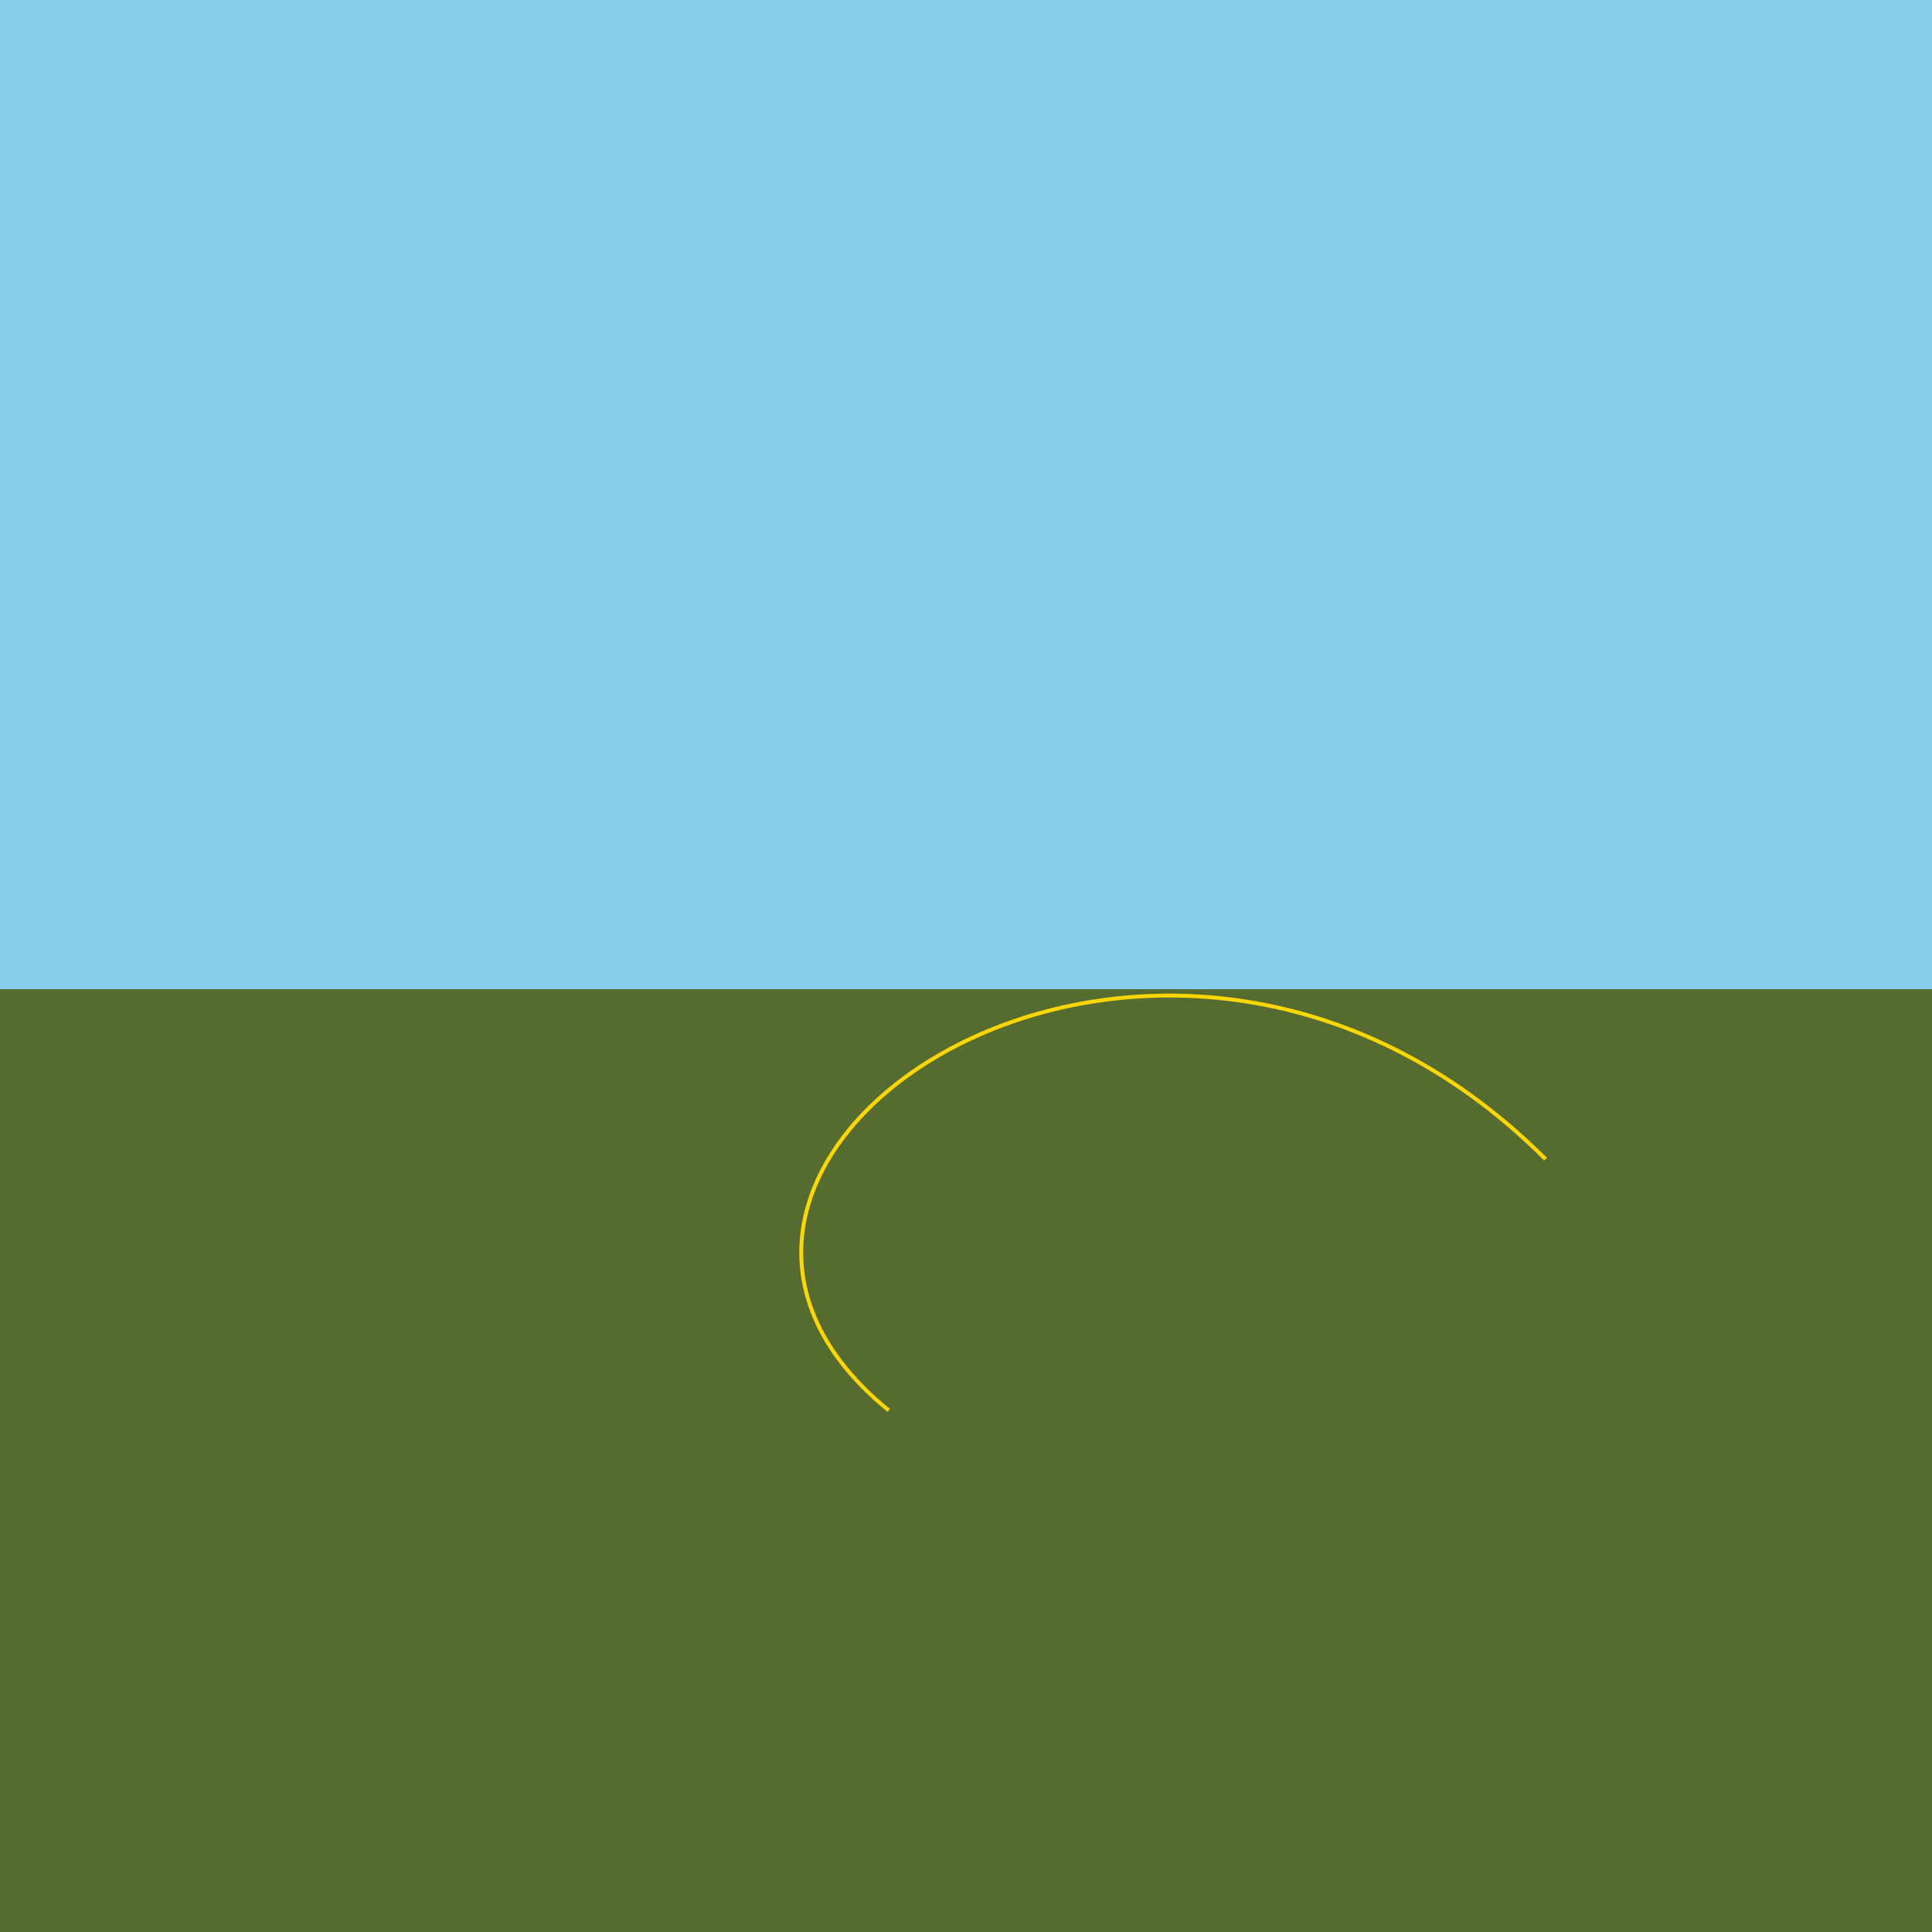
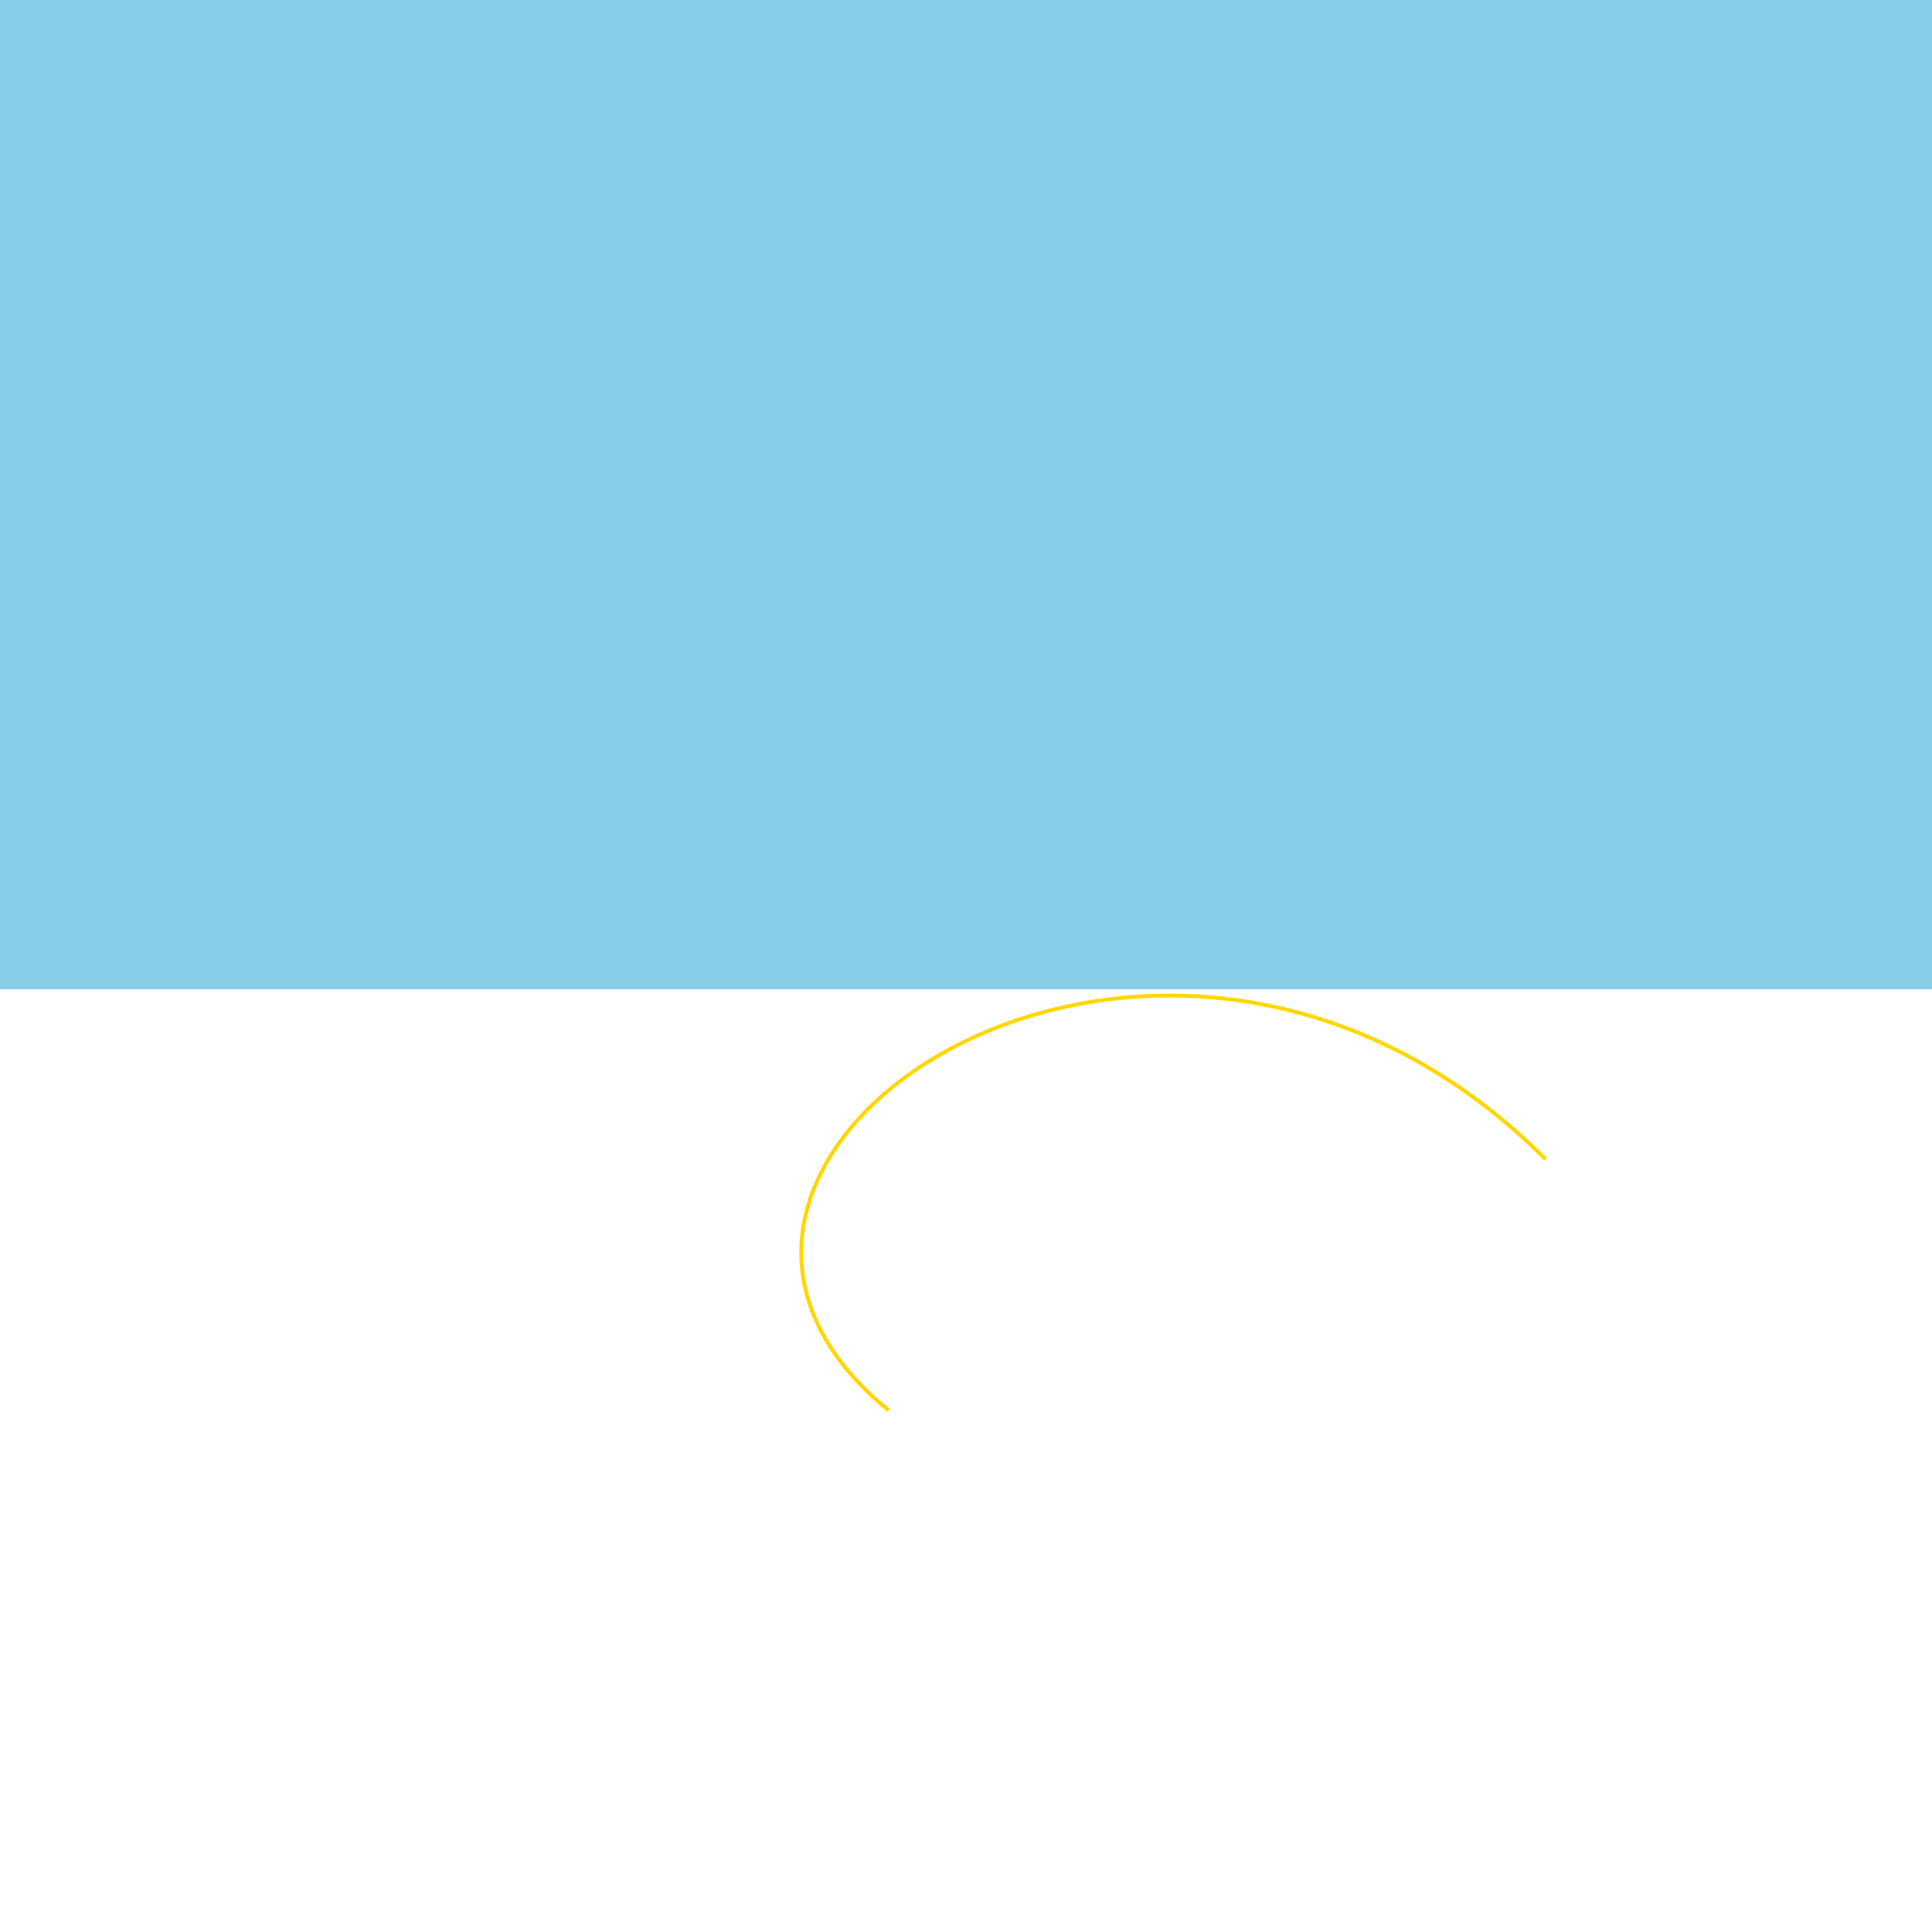
<svg xmlns="http://www.w3.org/2000/svg" width="500" height="500">
  <defs />
  <g>
    <rect fill="#87CEEB" stroke="none" x="0" y="0" width="512" height="256" />
-     <rect fill="#556B2F" stroke="none" x="0" y="256" width="512" height="256" />
    <path fill="none" stroke="#FFD700" paint-order="fill stroke markers" d=" M 230 365 C 150 300 300 200 400 300" stroke-miterlimit="10" stroke-dasharray="" />
  </g>
</svg>